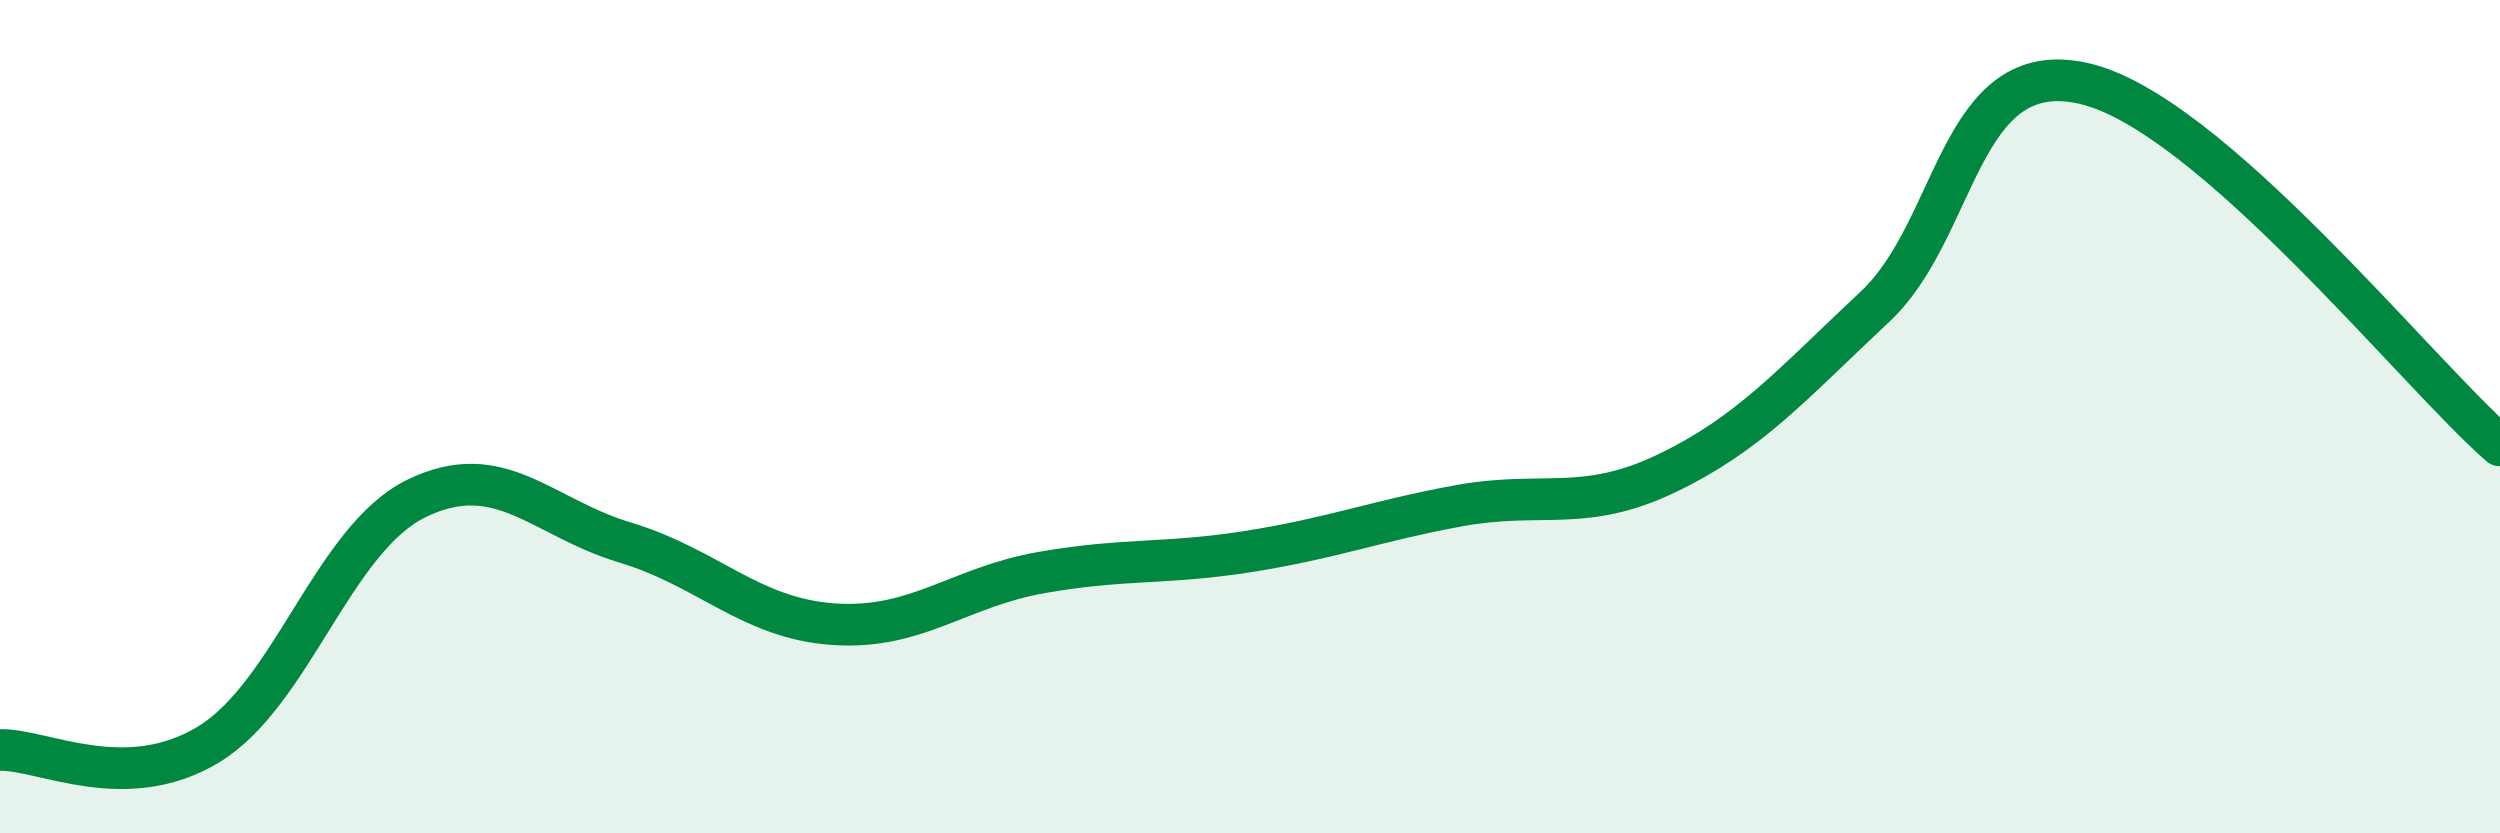
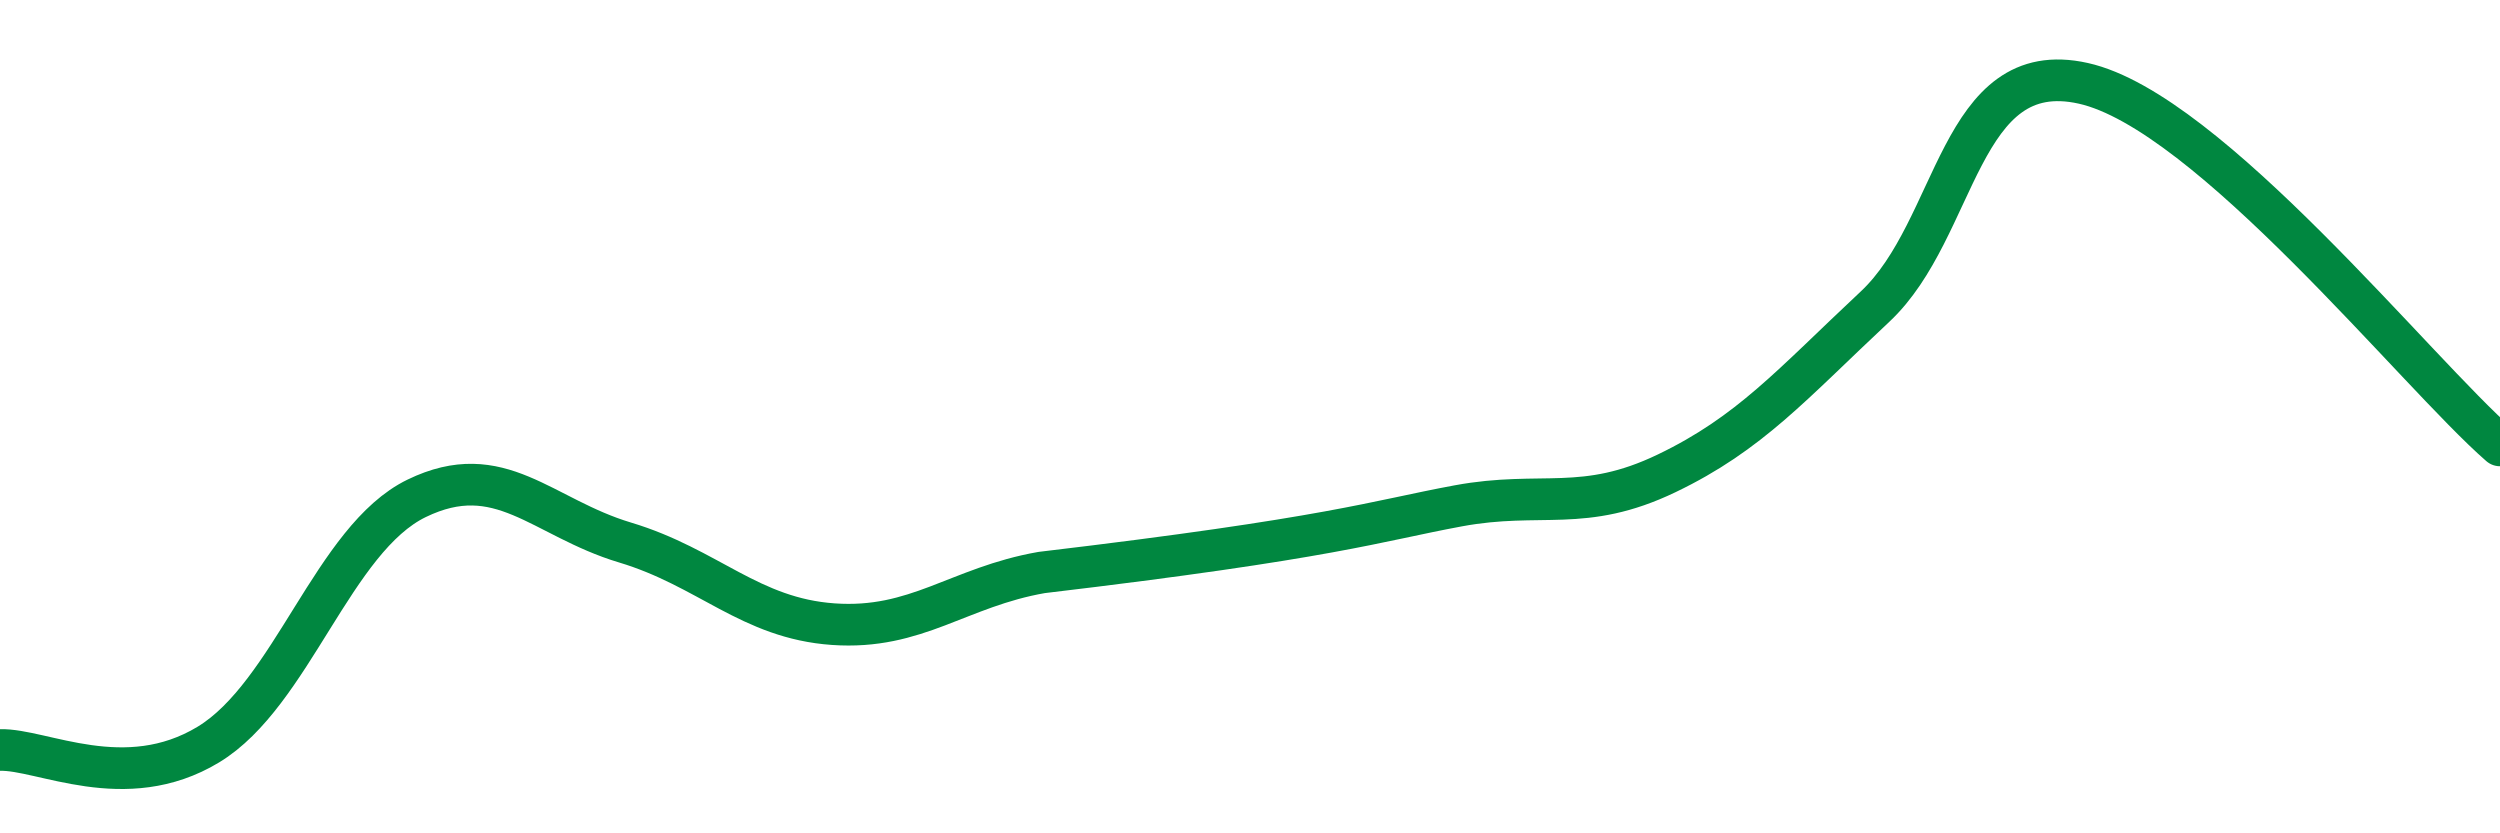
<svg xmlns="http://www.w3.org/2000/svg" width="60" height="20" viewBox="0 0 60 20">
-   <path d="M 0,18 C 1,17.97 3,19.08 5,17.87 C 7,16.66 8,12.93 10,11.96 C 12,10.99 13,12.42 15,13.02 C 17,13.62 18,14.84 20,14.98 C 22,15.12 23,14.09 25,13.74 C 27,13.39 28,13.55 30,13.23 C 32,12.91 33,12.51 35,12.14 C 37,11.77 38,12.32 40,11.36 C 42,10.4 43,9.23 45,7.36 C 47,5.49 47,1.33 50,2 C 53,2.67 58,8.95 60,10.69L60 20L0 20Z" fill="#008740" opacity="0.1" stroke-linecap="round" stroke-linejoin="round" />
-   <path d="M 0,18 C 1,17.97 3,19.08 5,17.87 C 7,16.66 8,12.93 10,11.96 C 12,10.99 13,12.42 15,13.02 C 17,13.62 18,14.84 20,14.98 C 22,15.12 23,14.09 25,13.74 C 27,13.39 28,13.55 30,13.23 C 32,12.91 33,12.51 35,12.14 C 37,11.77 38,12.32 40,11.36 C 42,10.4 43,9.23 45,7.36 C 47,5.49 47,1.33 50,2 C 53,2.67 58,8.95 60,10.69" stroke="#008740" stroke-width="1" fill="none" stroke-linecap="round" stroke-linejoin="round" />
+   <path d="M 0,18 C 1,17.97 3,19.08 5,17.87 C 7,16.66 8,12.93 10,11.96 C 12,10.99 13,12.42 15,13.02 C 17,13.62 18,14.84 20,14.98 C 22,15.12 23,14.09 25,13.74 C 32,12.91 33,12.51 35,12.14 C 37,11.77 38,12.32 40,11.36 C 42,10.4 43,9.23 45,7.36 C 47,5.49 47,1.33 50,2 C 53,2.67 58,8.95 60,10.69" stroke="#008740" stroke-width="1" fill="none" stroke-linecap="round" stroke-linejoin="round" />
</svg>